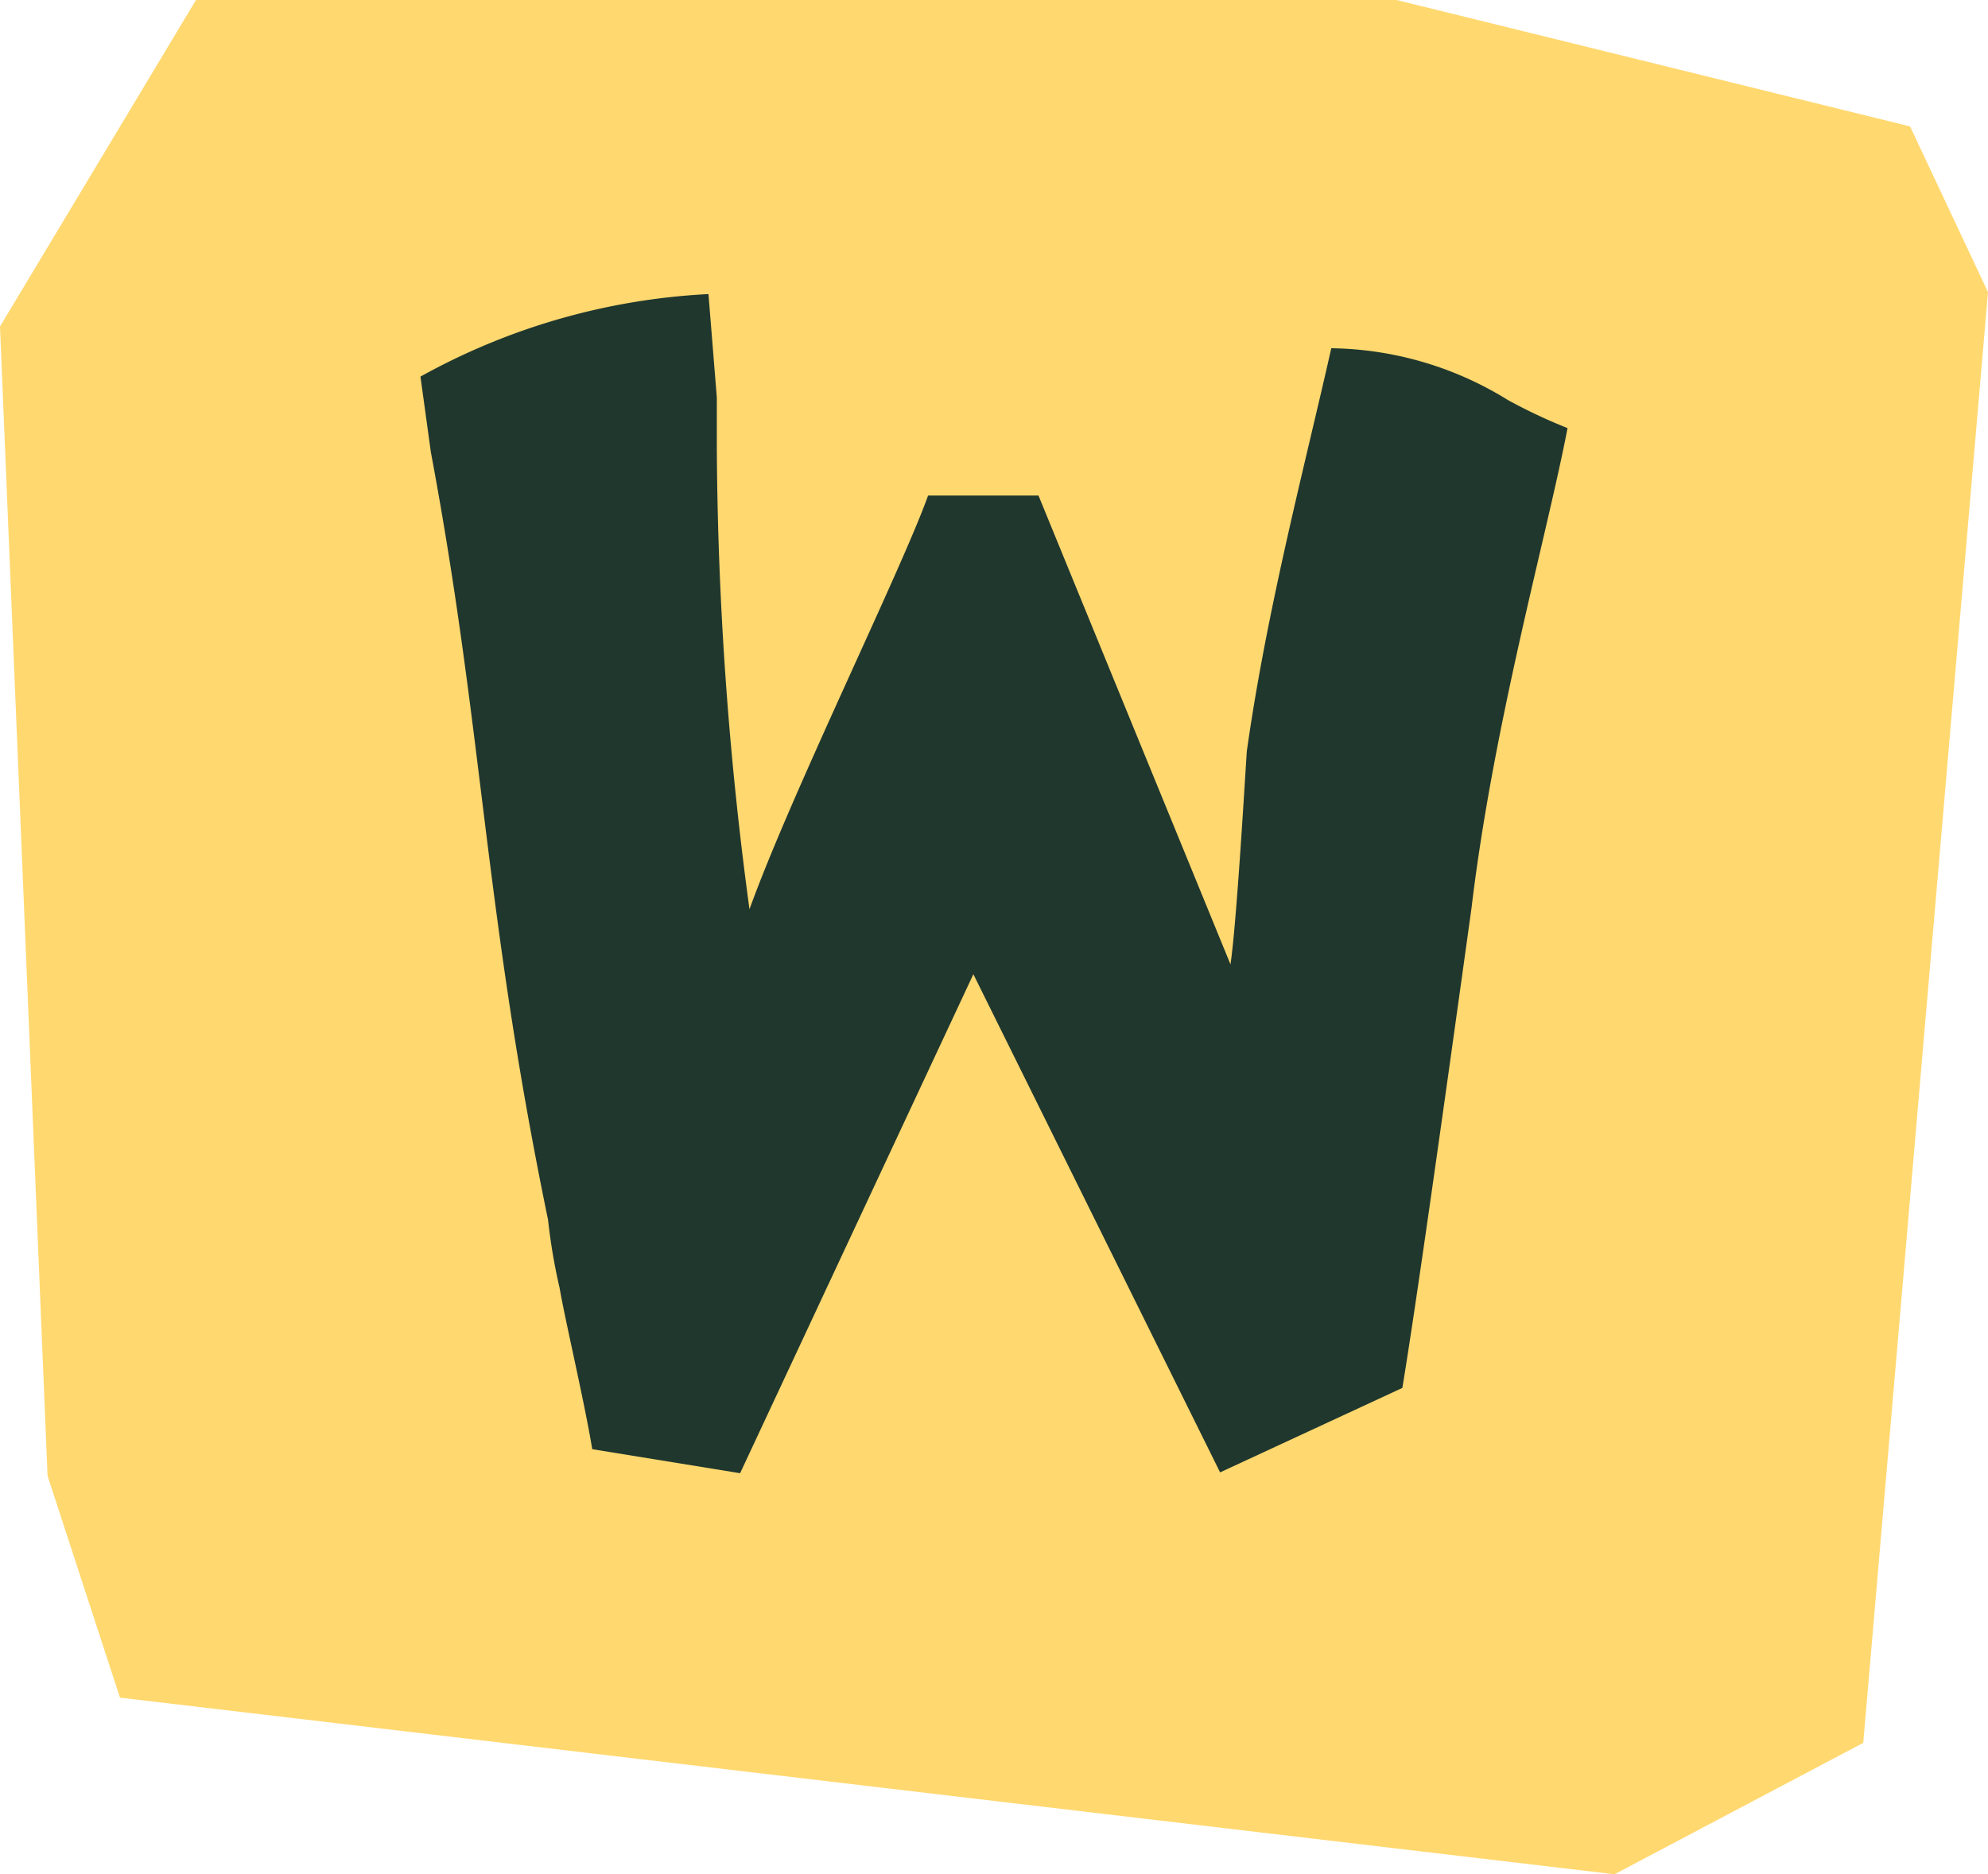
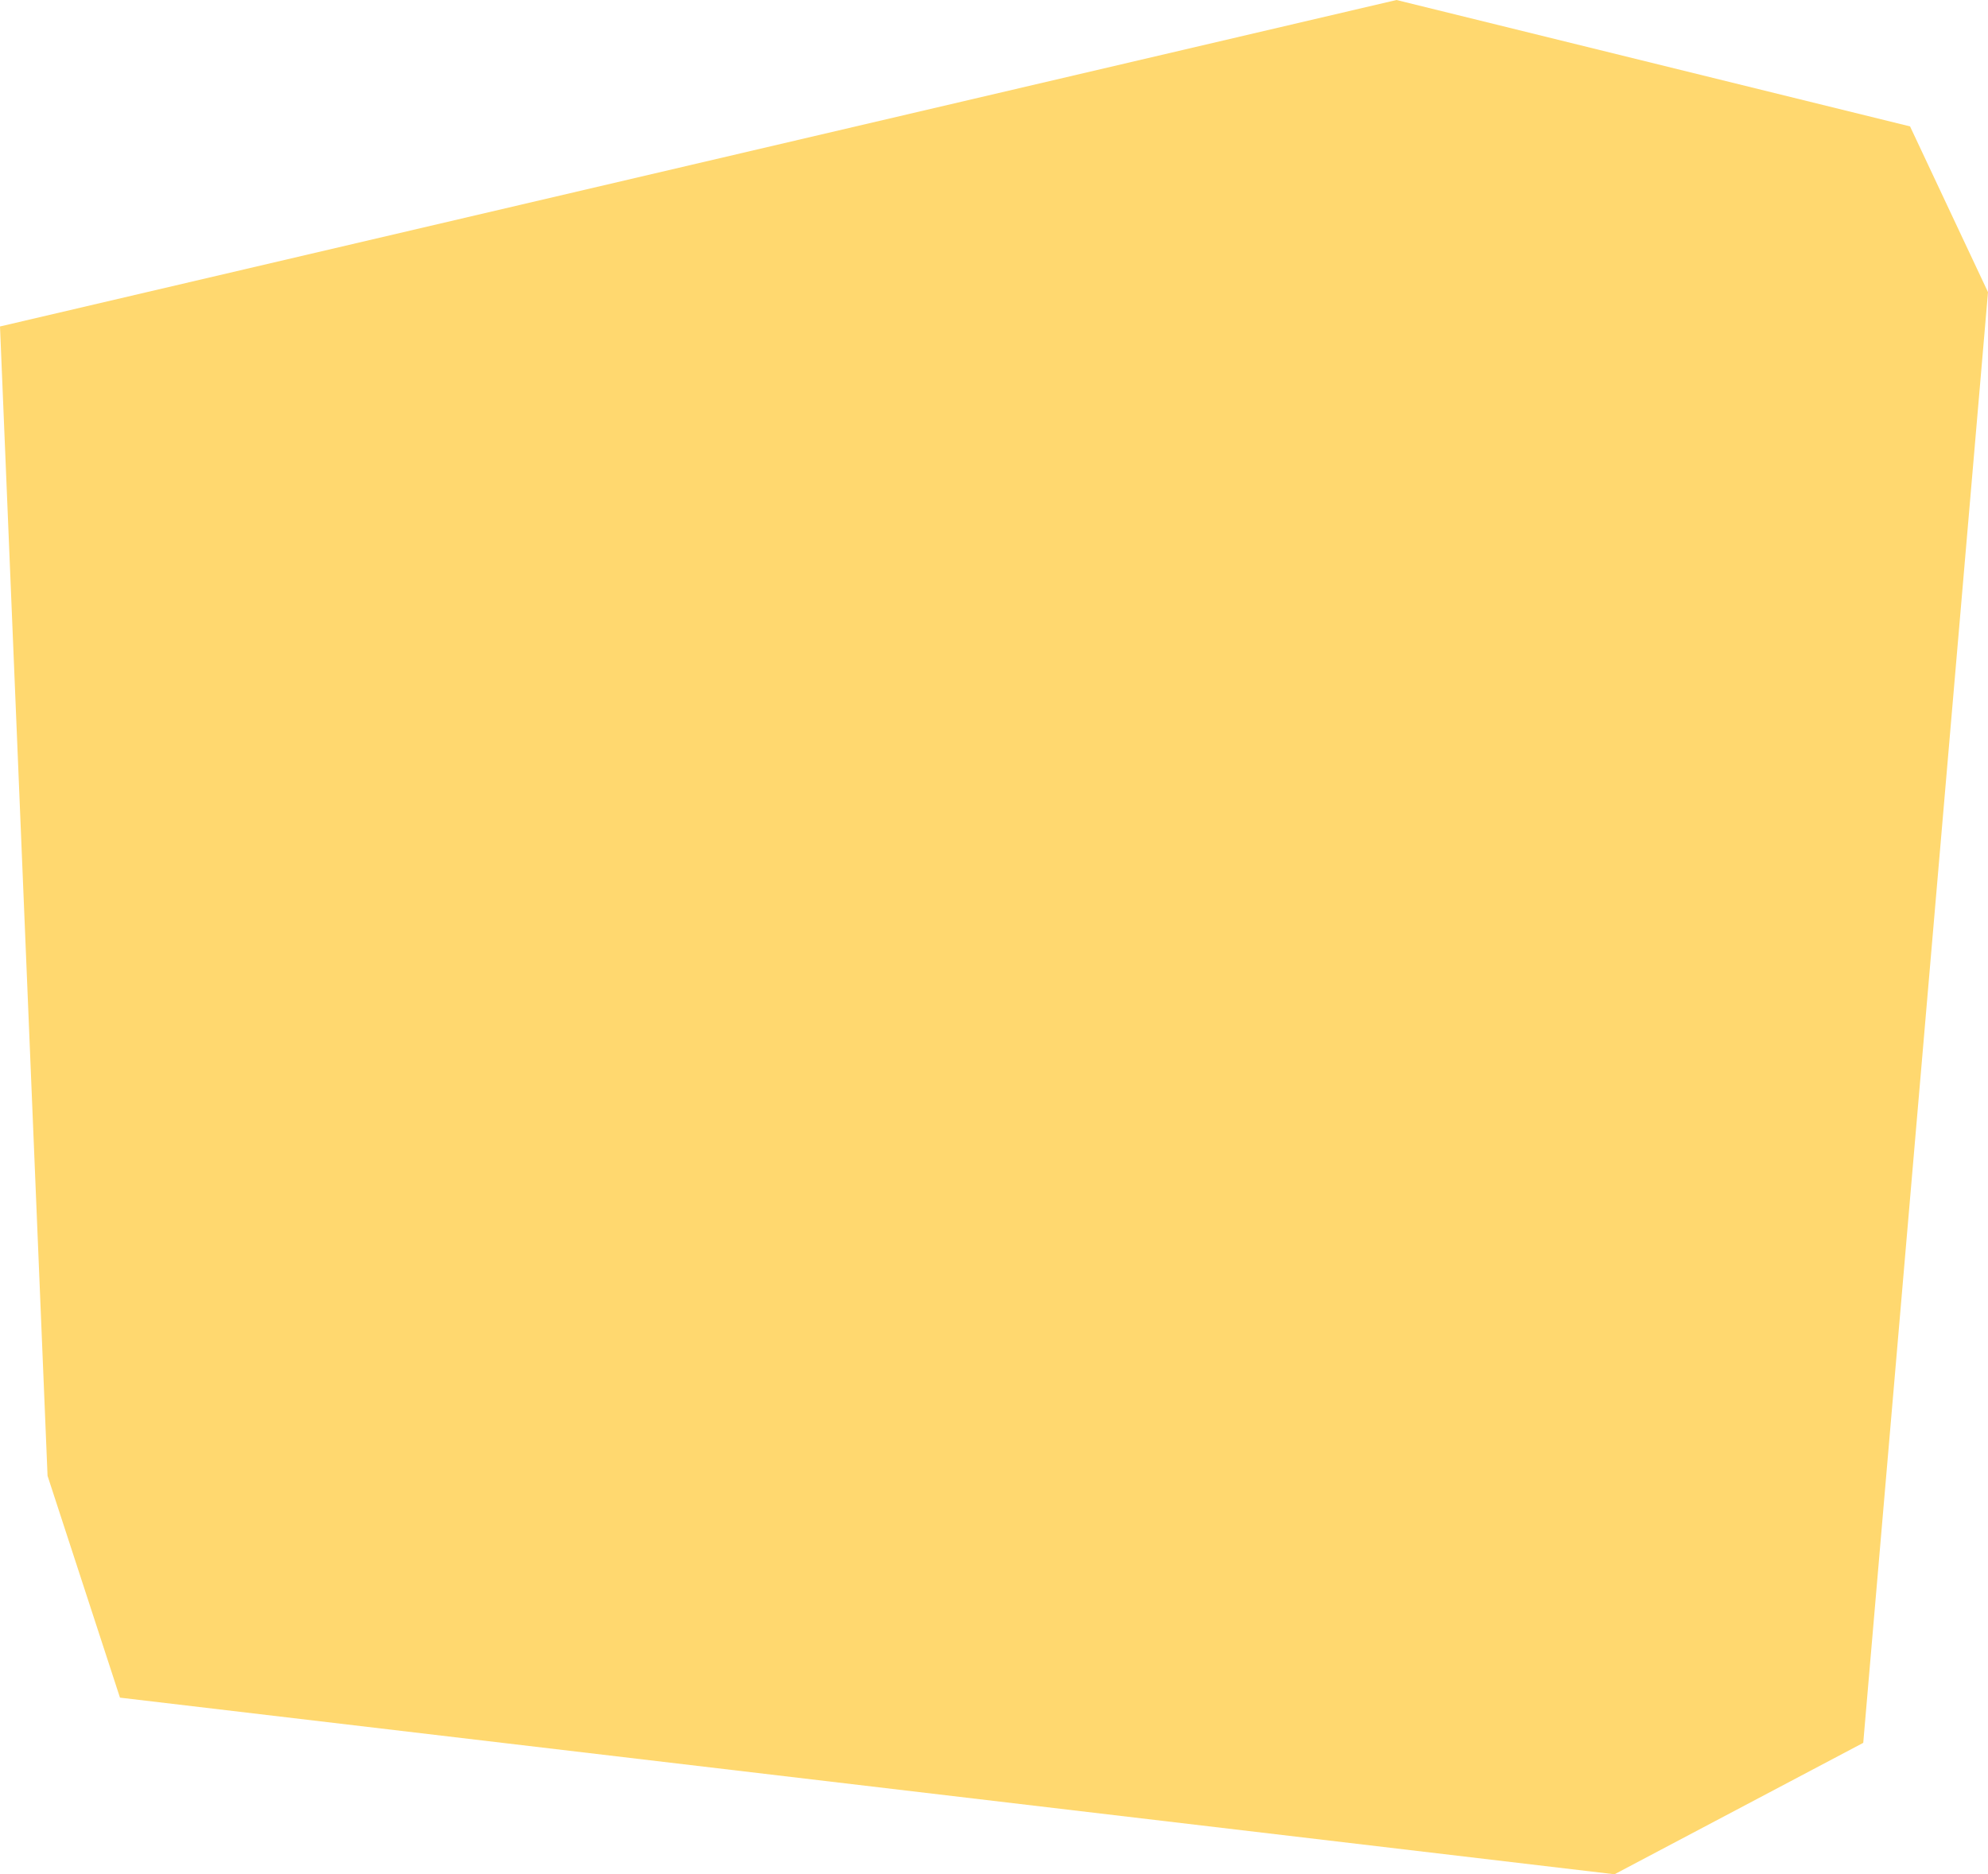
<svg xmlns="http://www.w3.org/2000/svg" id="Ebene_2" data-name="Ebene 2" width="23.745" height="22.39" viewBox="0 0 23.745 22.39">
  <g id="Ebene_3" data-name="Ebene 3">
-     <path id="Pfad_108" data-name="Pfad 108" d="M0,3.9.568,17.63l.865,2.65,17.851,2.11,2.971-1.57,1.49-17.33-.931-1.98L16.68,0H2.341Z" fill="#ffd86f" />
-     <path id="Pfad_109" data-name="Pfad 109" d="M21.371,6.015c-.241,1.261-.883,3.52-1.147,5.733-.355,2.557-.665,4.758-.826,5.733L17.221,18.49l-2.947-5.951L11.488,18.5l-1.766-.287c-.1-.6-.321-1.525-.39-1.926a6.908,6.908,0,0,1-.138-.814c-.768-3.715-.768-5.8-1.4-9.172L7.67,5.4a7.9,7.9,0,0,1,3.44-.986l.1,1.238v.619a42.5,42.5,0,0,0,.39,5.492c.5-1.387,1.823-4.07,2.133-4.942h1.319l2.293,5.6c.069-.459.161-2.018.195-2.545.241-1.708.7-3.44,1.009-4.815a4.1,4.1,0,0,1,2.11.619A6.363,6.363,0,0,0,21.371,6.015Z" transform="translate(-2.648 -0.901)" fill="#20372e" />
+     <path id="Pfad_108" data-name="Pfad 108" d="M0,3.9.568,17.63l.865,2.65,17.851,2.11,2.971-1.57,1.49-17.33-.931-1.98L16.68,0Z" fill="#ffd86f" />
  </g>
</svg>